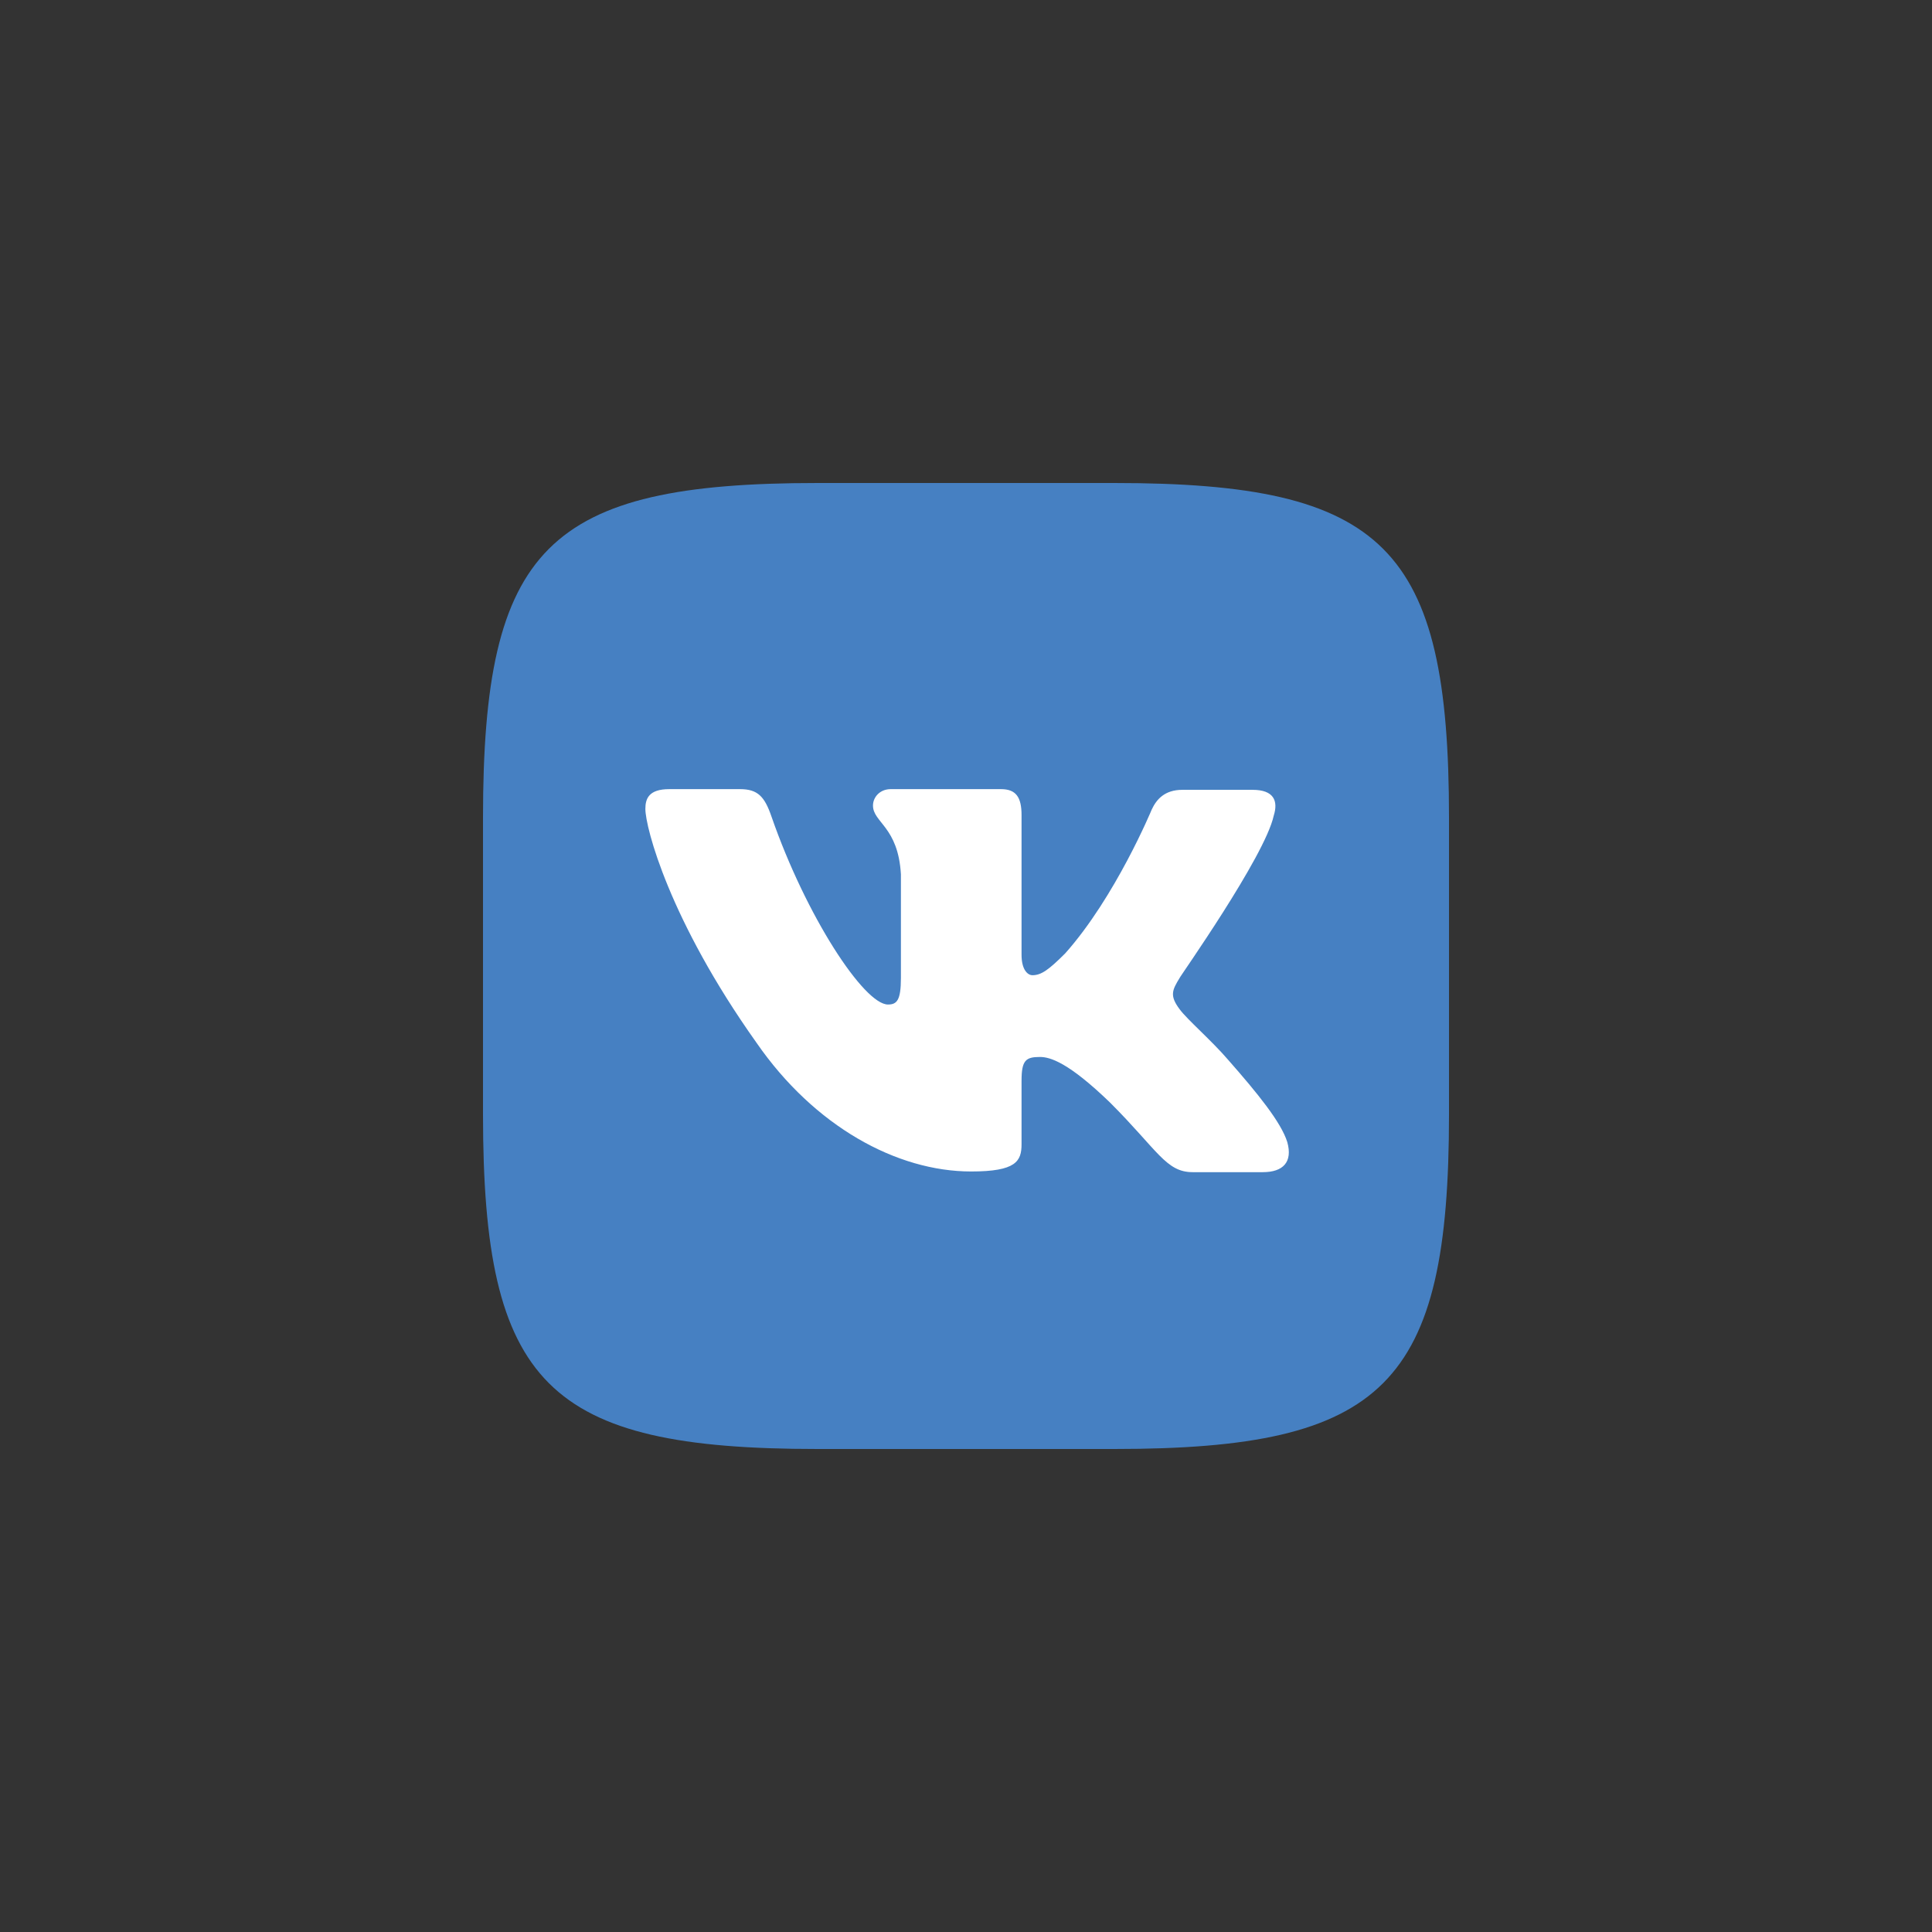
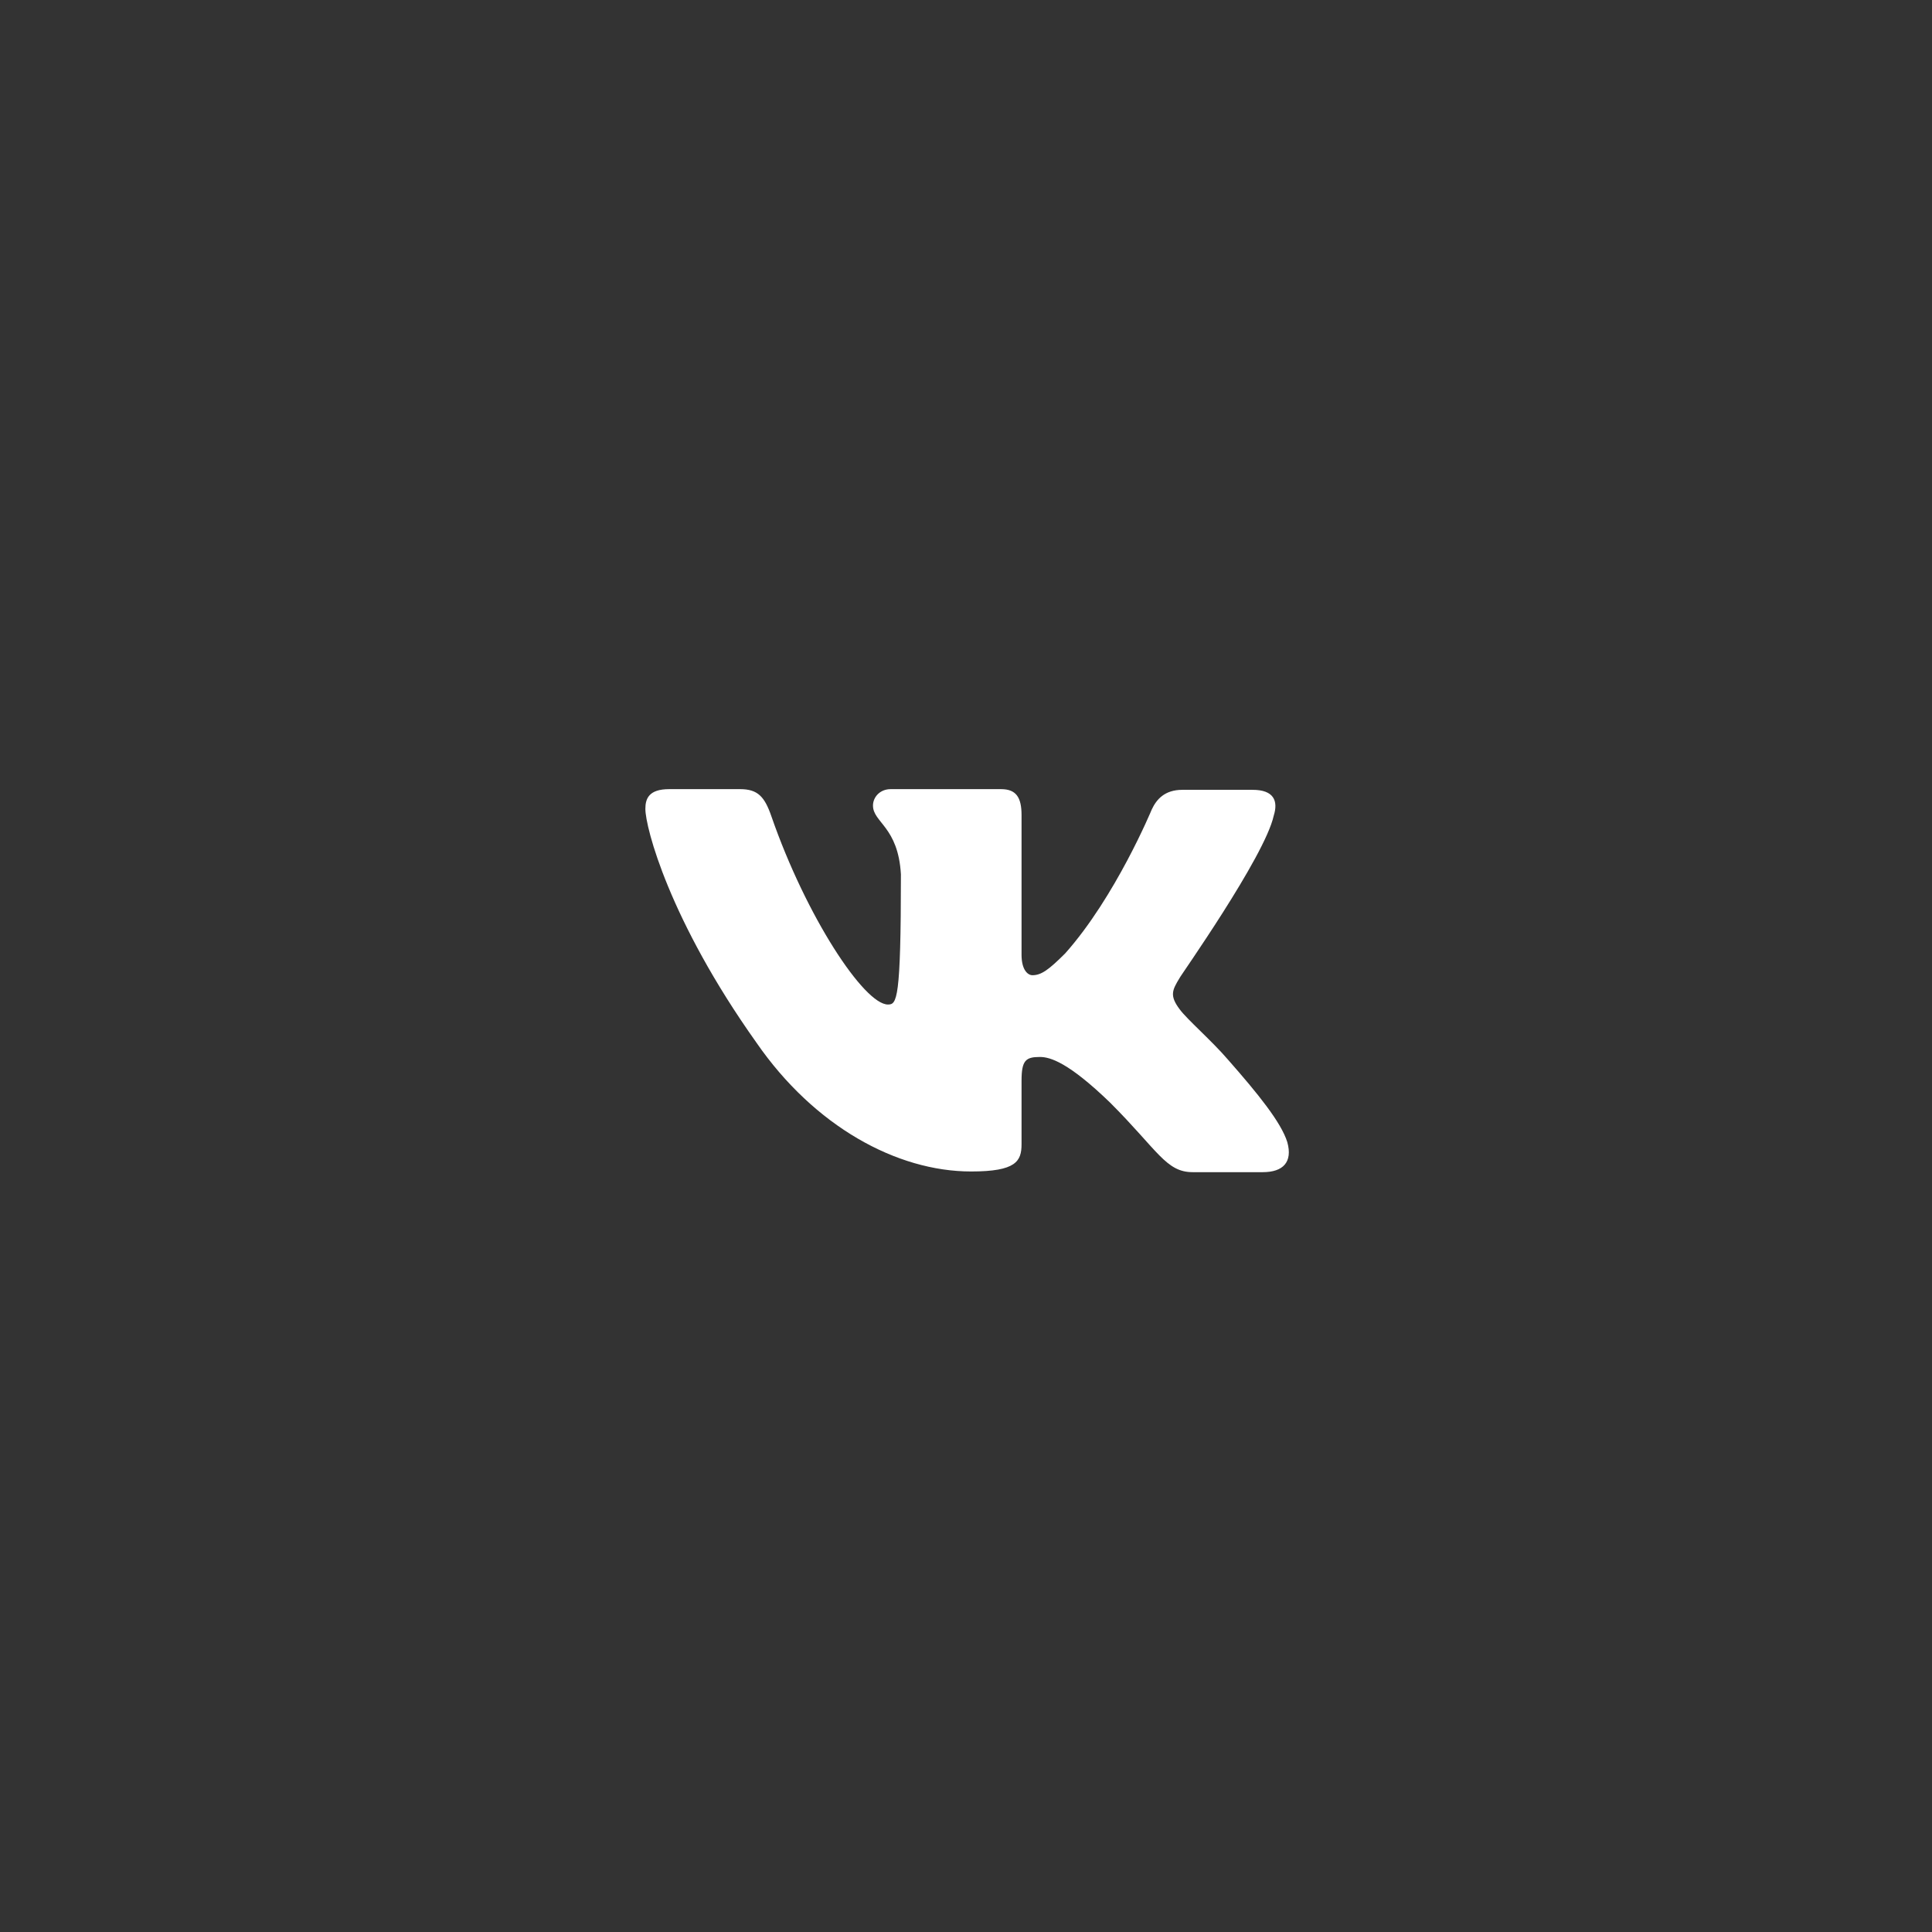
<svg xmlns="http://www.w3.org/2000/svg" width="48" height="48" viewBox="0 0 48 48" fill="none">
  <rect x="0" y="0" width="48" height="48" fill="#333333" stroke="none" />
-   <path fill-rule="evenodd" clip-rule="evenodd" d="M20.316 12H27.684C34.408 12 36 13.592 36 20.316V27.684C36 34.408 34.408 36 27.684 36H20.316C13.592 36 12 34.408 12 27.684V20.316C12 13.592 13.592 12 20.316 12Z" fill="#4680C2" />
-   <path fill-rule="evenodd" clip-rule="evenodd" d="M31.645 20.267C31.763 19.894 31.645 19.623 31.12 19.623H29.376C28.936 19.623 28.732 19.86 28.614 20.114C28.614 20.114 27.716 22.282 26.464 23.687C26.057 24.093 25.871 24.229 25.651 24.229C25.532 24.229 25.38 24.093 25.38 23.721V20.25C25.38 19.809 25.244 19.606 24.872 19.606H22.129C21.858 19.606 21.689 19.809 21.689 20.013C21.689 20.436 22.315 20.538 22.383 21.723V24.296C22.383 24.855 22.282 24.957 22.061 24.957C21.469 24.957 20.03 22.773 19.166 20.284C18.997 19.793 18.828 19.606 18.387 19.606H16.627C16.119 19.606 16.034 19.843 16.034 20.097C16.034 20.555 16.627 22.857 18.794 25.905C20.233 27.987 22.282 29.105 24.127 29.105C25.244 29.105 25.38 28.851 25.38 28.427V26.853C25.38 26.345 25.482 26.26 25.837 26.26C26.091 26.26 26.548 26.396 27.581 27.395C28.766 28.58 28.969 29.122 29.63 29.122H31.374C31.882 29.122 32.119 28.868 31.983 28.377C31.831 27.886 31.255 27.175 30.51 26.328C30.104 25.854 29.494 25.329 29.308 25.075C29.054 24.736 29.122 24.601 29.308 24.296C29.291 24.296 31.424 21.282 31.645 20.267Z" fill="white" />
+   <path fill-rule="evenodd" clip-rule="evenodd" d="M31.645 20.267C31.763 19.894 31.645 19.623 31.12 19.623H29.376C28.936 19.623 28.732 19.86 28.614 20.114C28.614 20.114 27.716 22.282 26.464 23.687C26.057 24.093 25.871 24.229 25.651 24.229C25.532 24.229 25.38 24.093 25.38 23.721V20.25C25.38 19.809 25.244 19.606 24.872 19.606H22.129C21.858 19.606 21.689 19.809 21.689 20.013C21.689 20.436 22.315 20.538 22.383 21.723C22.383 24.855 22.282 24.957 22.061 24.957C21.469 24.957 20.03 22.773 19.166 20.284C18.997 19.793 18.828 19.606 18.387 19.606H16.627C16.119 19.606 16.034 19.843 16.034 20.097C16.034 20.555 16.627 22.857 18.794 25.905C20.233 27.987 22.282 29.105 24.127 29.105C25.244 29.105 25.38 28.851 25.38 28.427V26.853C25.38 26.345 25.482 26.26 25.837 26.26C26.091 26.26 26.548 26.396 27.581 27.395C28.766 28.58 28.969 29.122 29.63 29.122H31.374C31.882 29.122 32.119 28.868 31.983 28.377C31.831 27.886 31.255 27.175 30.51 26.328C30.104 25.854 29.494 25.329 29.308 25.075C29.054 24.736 29.122 24.601 29.308 24.296C29.291 24.296 31.424 21.282 31.645 20.267Z" fill="white" />
</svg>